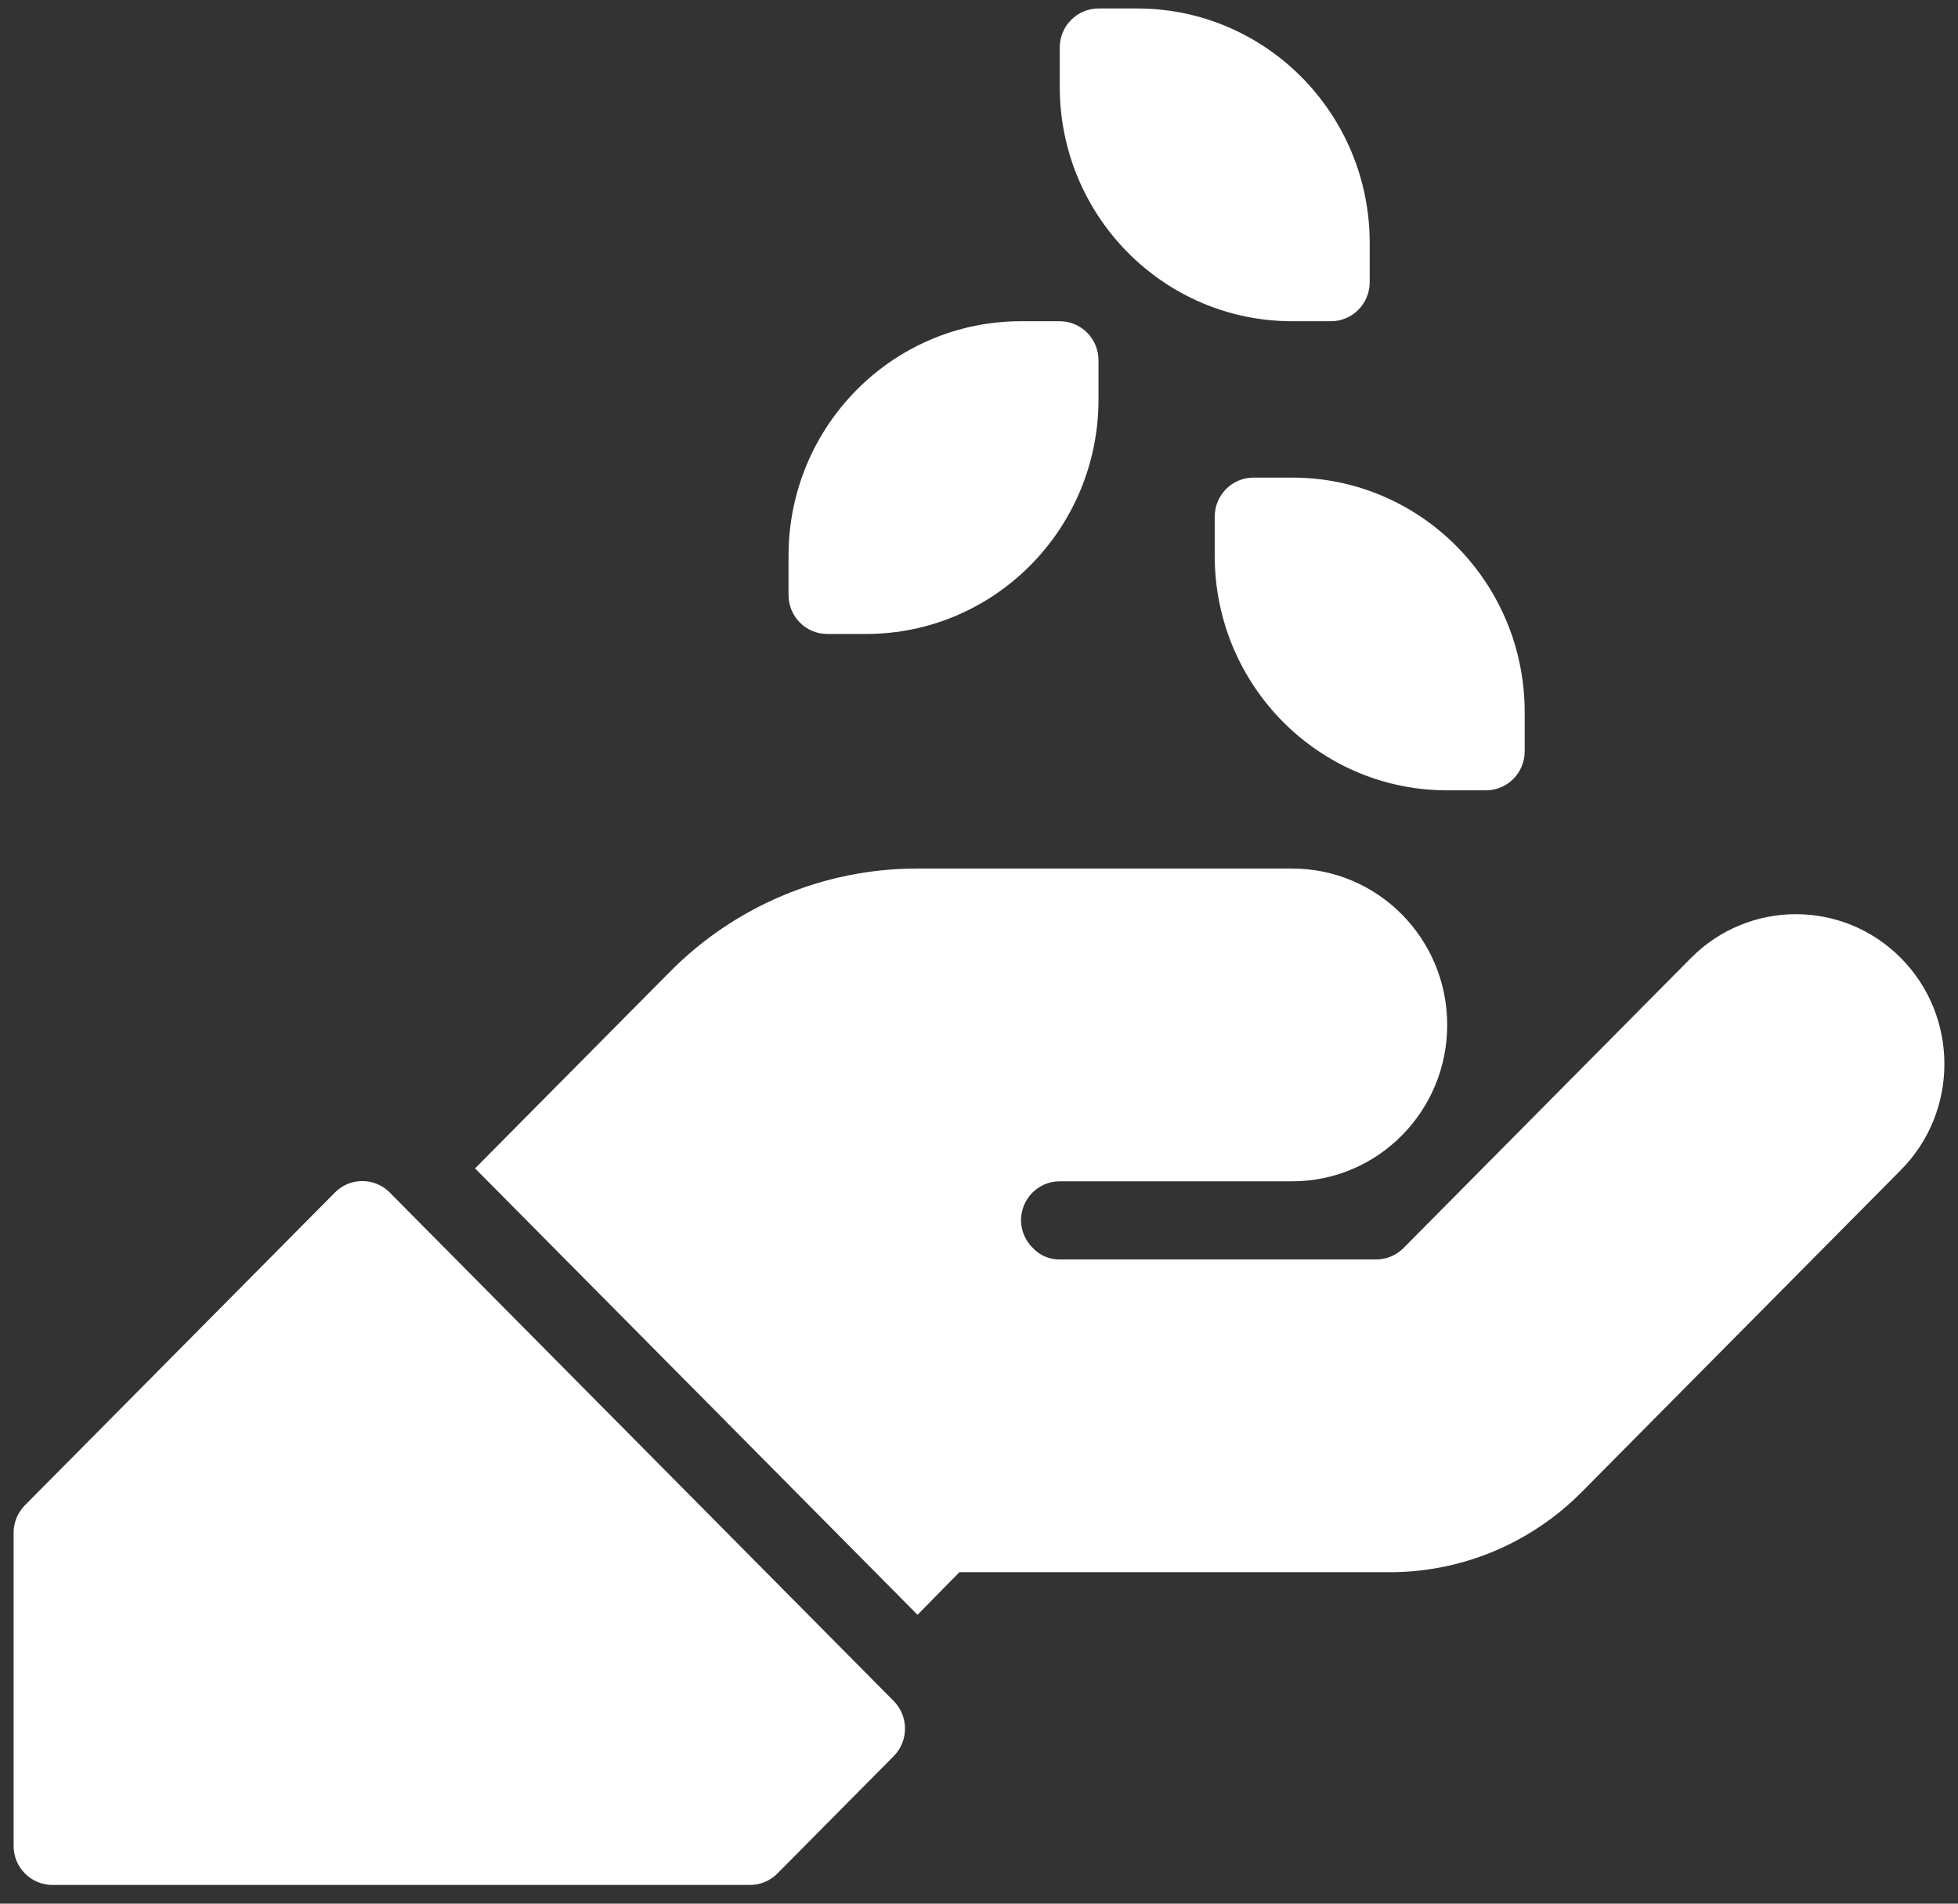
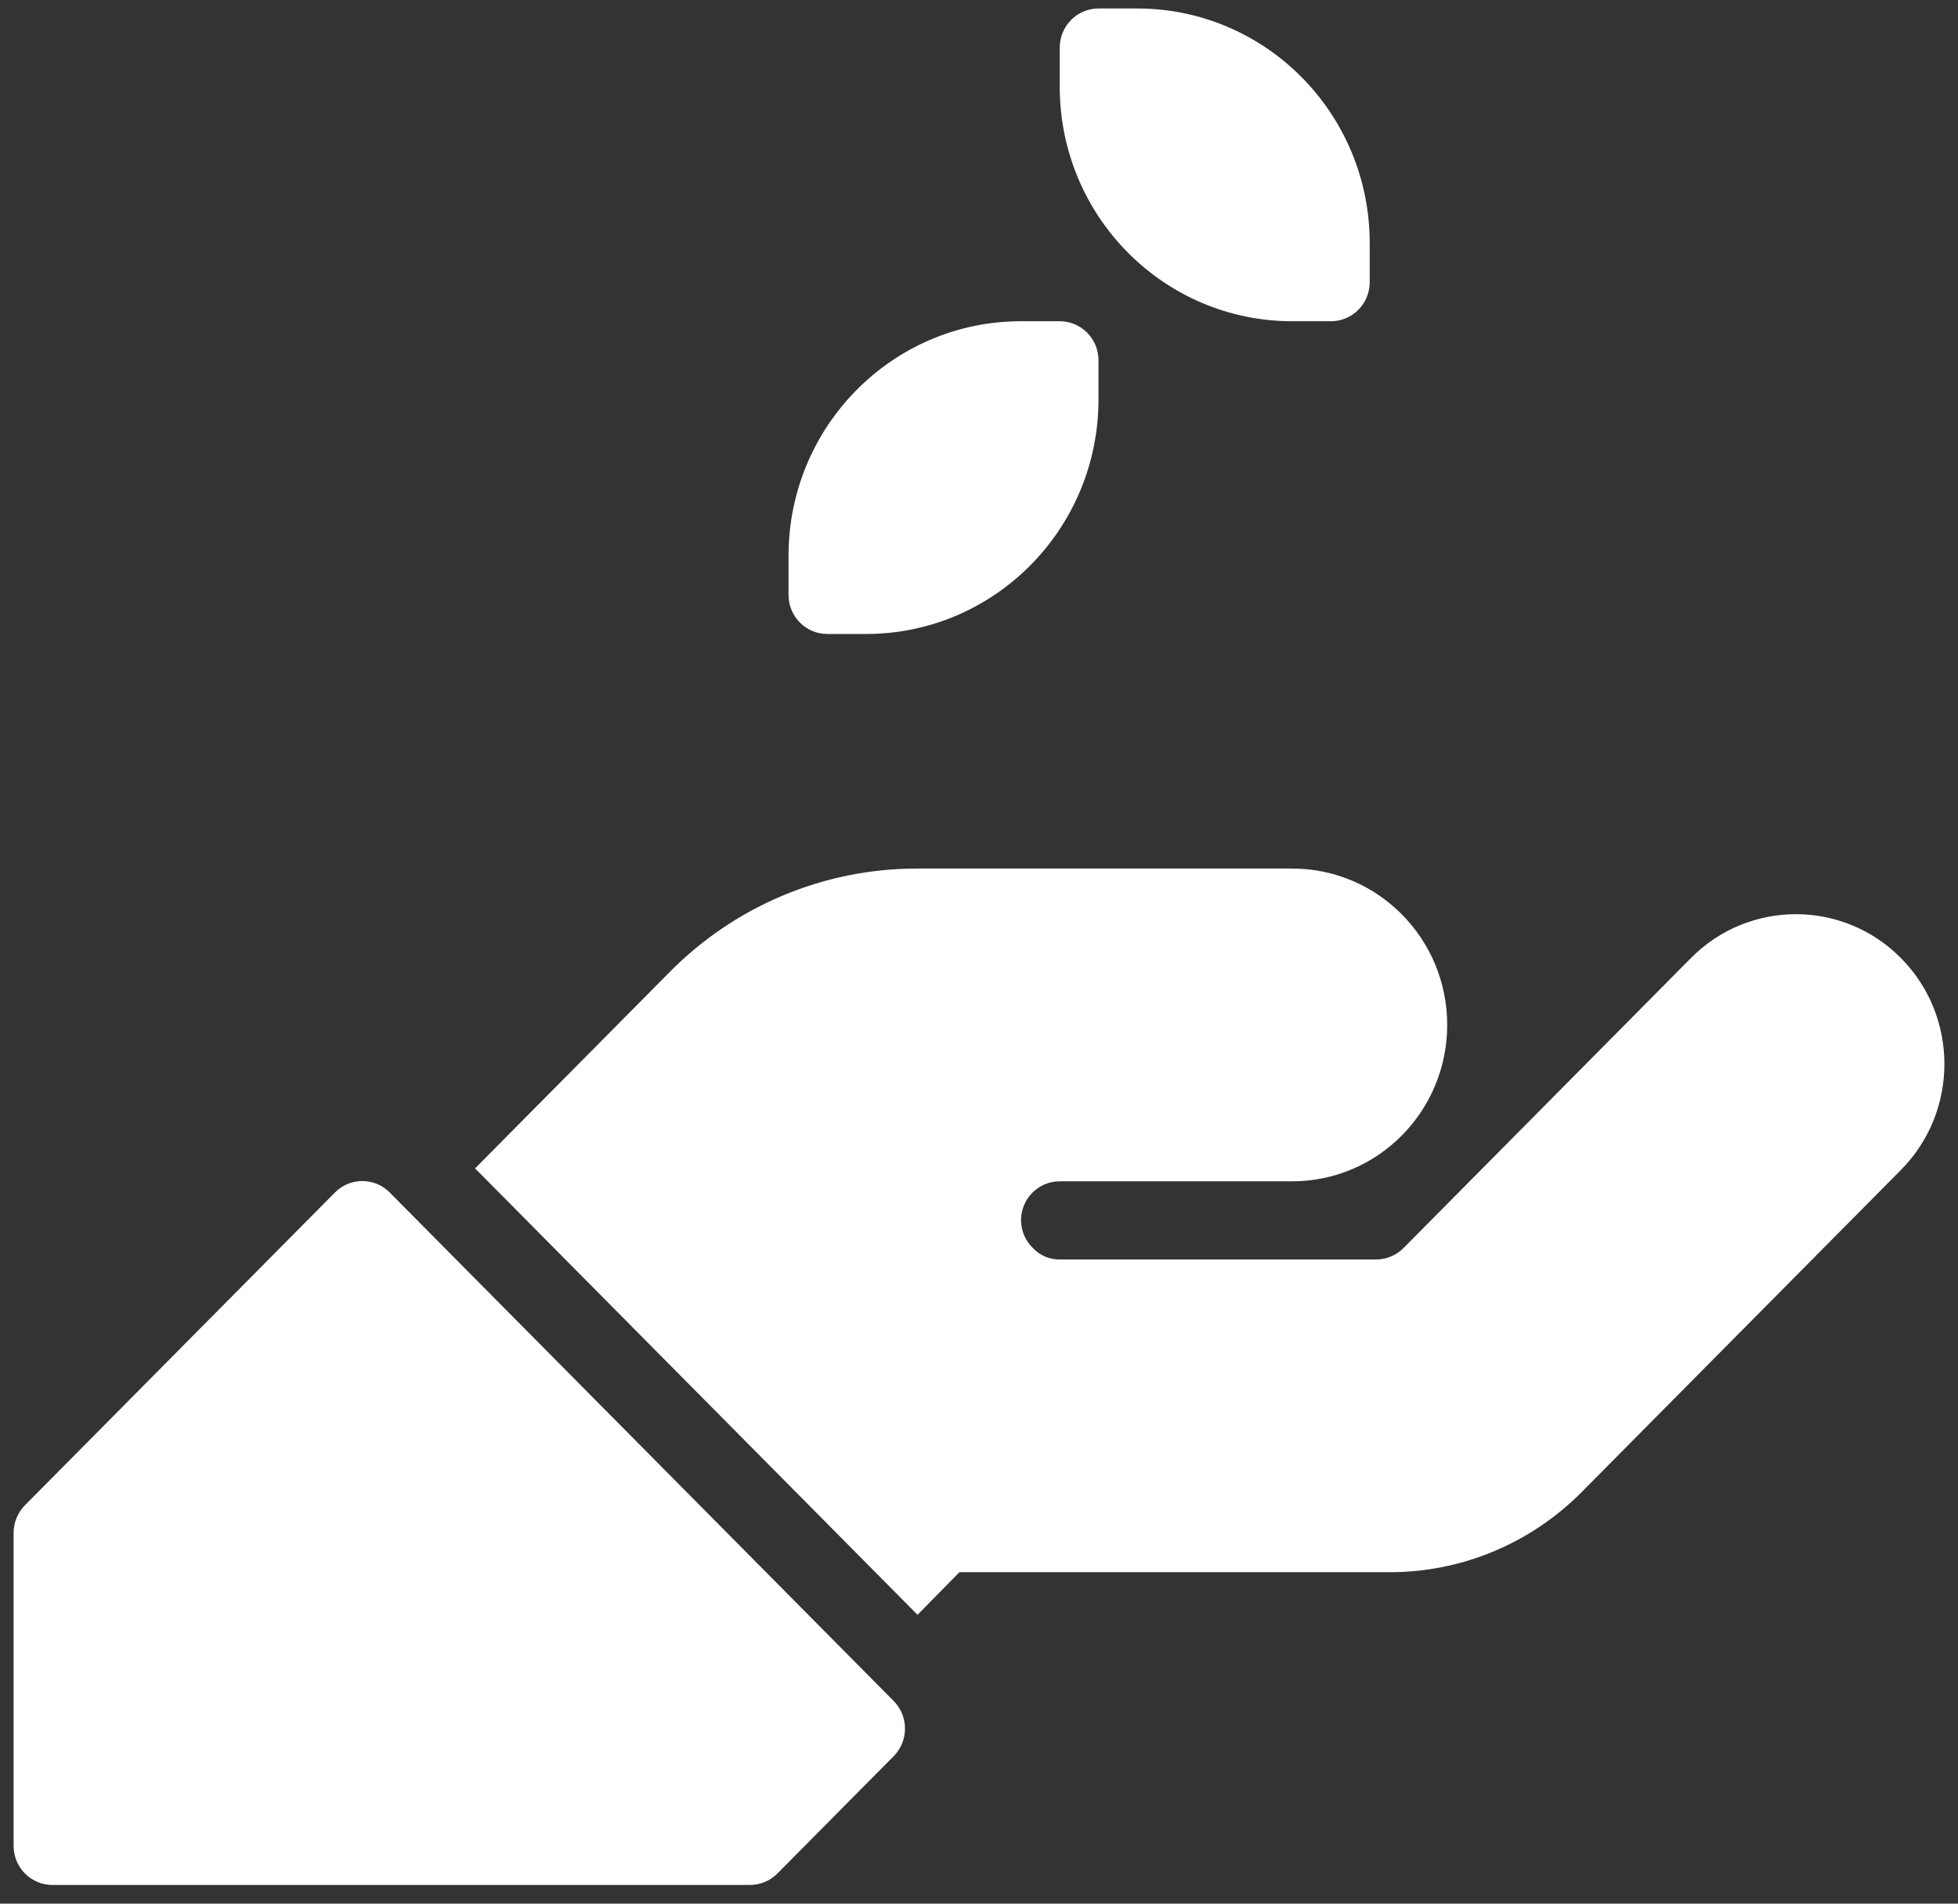
<svg xmlns="http://www.w3.org/2000/svg" width="72" height="70" viewBox="0 0 72 70" fill="none">
  <rect x="0" y="0" width="72" height="70" fill="#333333" stroke="none" />
  <path d="M69.901 43.021L58.161 54.866C56.273 56.77 53.707 57.832 51.037 57.812H35.279L33.74 59.379L17.469 42.963L24.593 35.776C27.003 33.319 30.287 31.938 33.712 31.938H47.518C50.665 31.938 53.217 34.512 53.217 37.688C53.217 40.863 50.665 43.438 47.518 43.438H38.969C38.182 43.438 37.544 44.081 37.544 44.875C37.55 45.261 37.708 45.63 37.986 45.896C38.241 46.167 38.599 46.318 38.969 46.312H50.61C50.991 46.312 51.354 46.156 51.621 45.881L62.179 35.229C64.311 33.078 67.769 33.078 69.901 35.229C72.033 37.38 72.033 40.87 69.901 43.021Z" fill="white" />
  <path d="M32.857 64.583L28.582 68.896C28.314 69.165 27.95 69.314 27.571 69.312H1.925C1.138 69.312 0.5 68.669 0.5 67.875V56.375C0.498 55.992 0.646 55.626 0.913 55.354L12.312 43.854C12.865 43.29 13.768 43.287 14.326 43.845C14.329 43.849 14.331 43.851 14.335 43.854L32.857 62.542C33.416 63.101 33.42 64.012 32.866 64.574C32.862 64.578 32.86 64.579 32.857 64.583Z" fill="white" />
  <path d="M48.943 11.812H47.518C42.796 11.812 38.969 7.951 38.969 3.188V1.75C38.969 0.956 39.607 0.312 40.394 0.312H41.819C46.54 0.312 50.367 4.174 50.367 8.938V10.375C50.367 11.169 49.73 11.812 48.943 11.812Z" fill="white" />
-   <path d="M54.642 29.062H53.217C48.496 29.062 44.668 25.201 44.668 20.438V19C44.668 18.206 45.306 17.562 46.093 17.562H47.518C52.239 17.562 56.066 21.424 56.066 26.188V27.625C56.066 28.419 55.429 29.062 54.642 29.062Z" fill="white" />
  <path d="M40.394 13.25V14.688C40.394 19.451 36.567 23.312 31.845 23.312H30.42C29.633 23.312 28.996 22.669 28.996 21.875V20.438C28.996 15.674 32.823 11.812 37.544 11.812H38.969C39.756 11.812 40.394 12.456 40.394 13.25Z" fill="white" />
</svg>